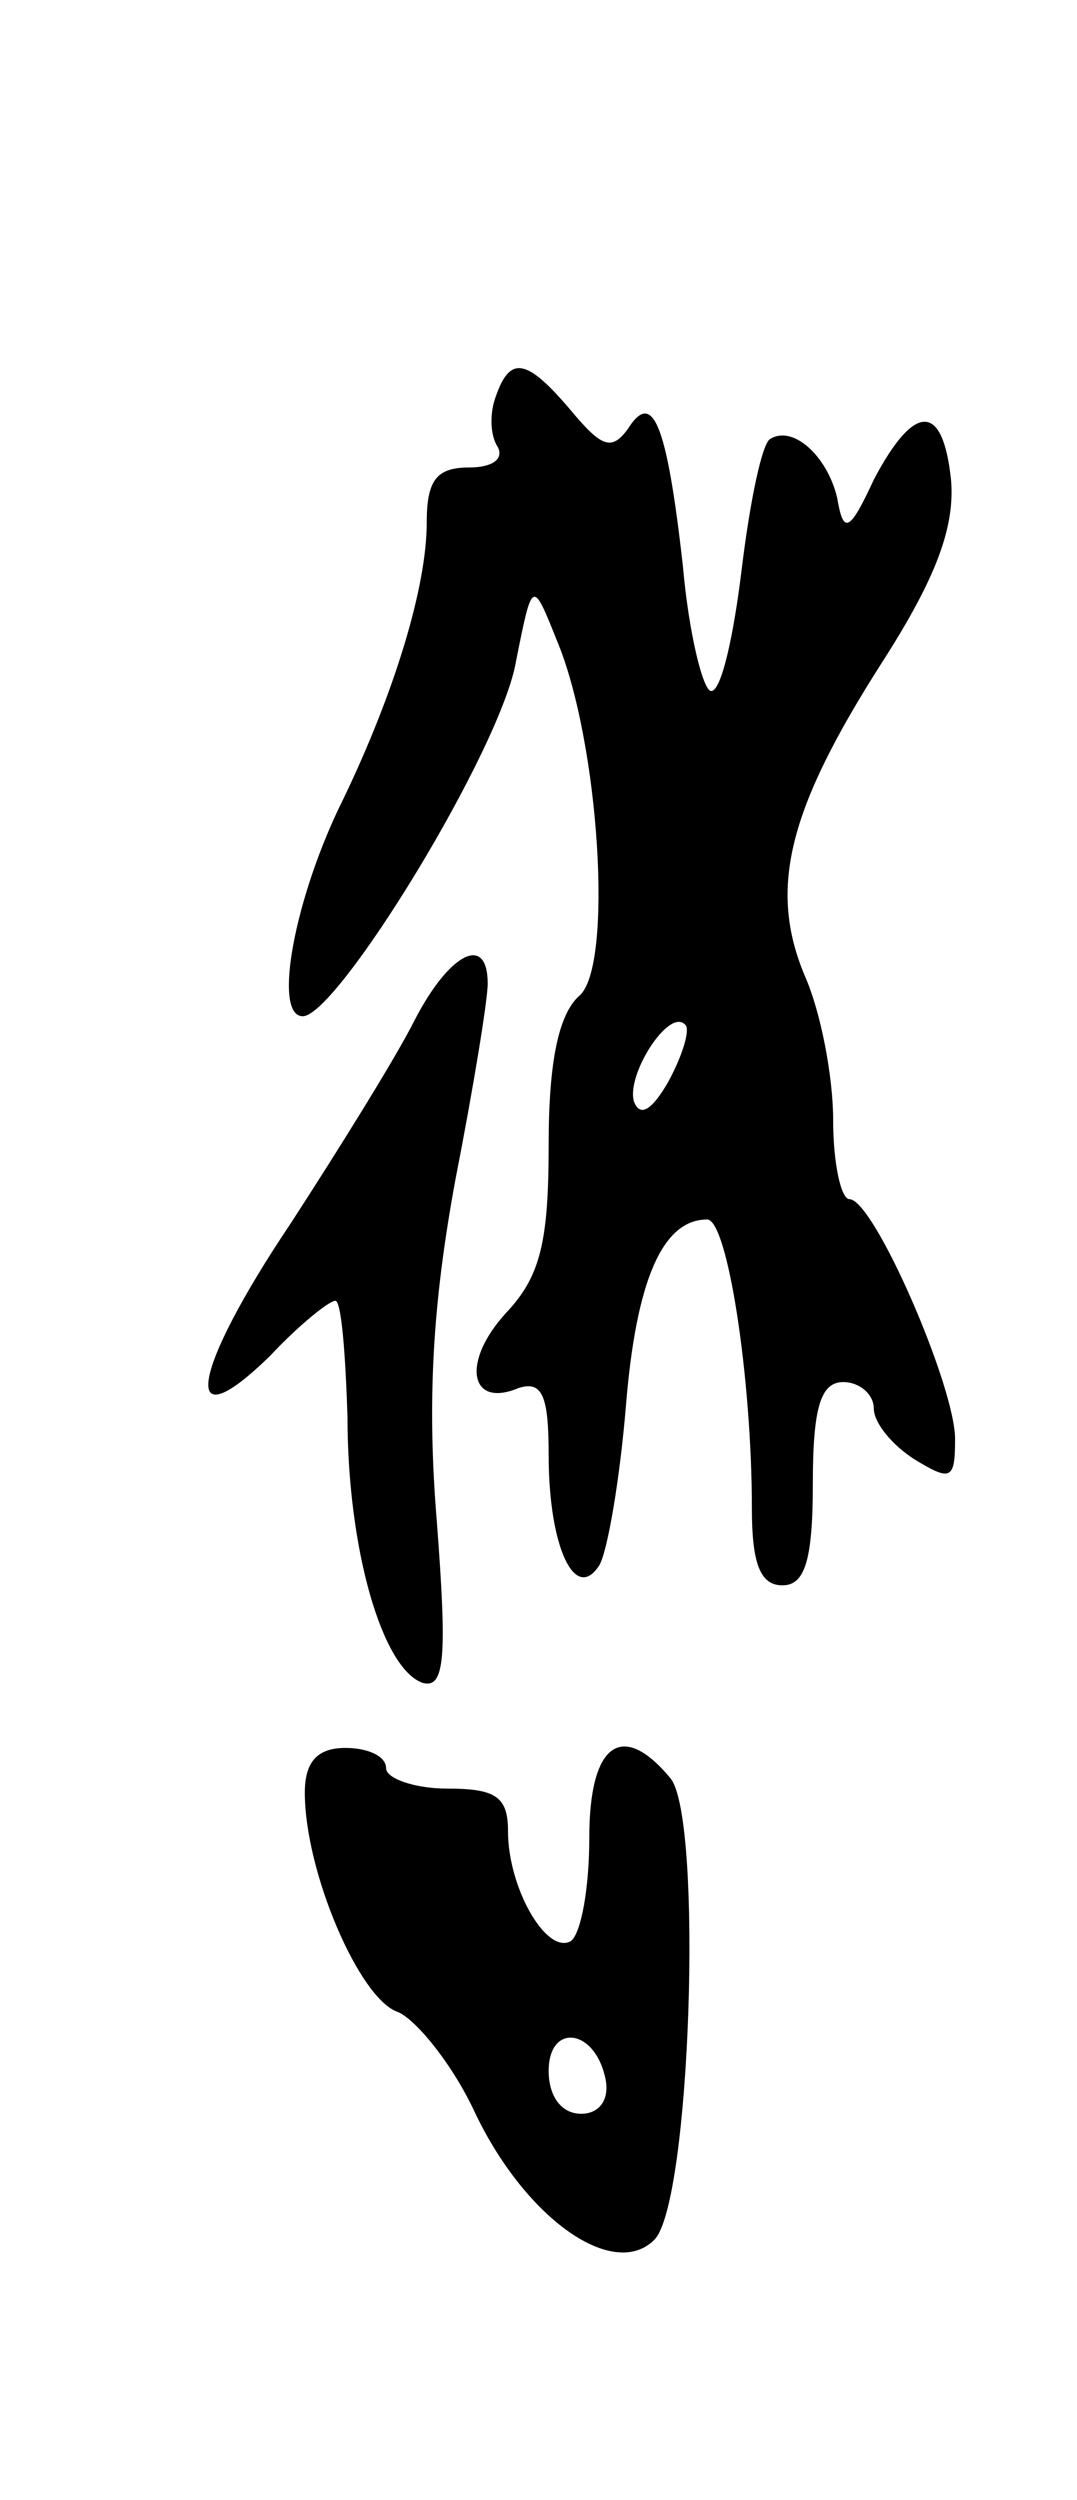
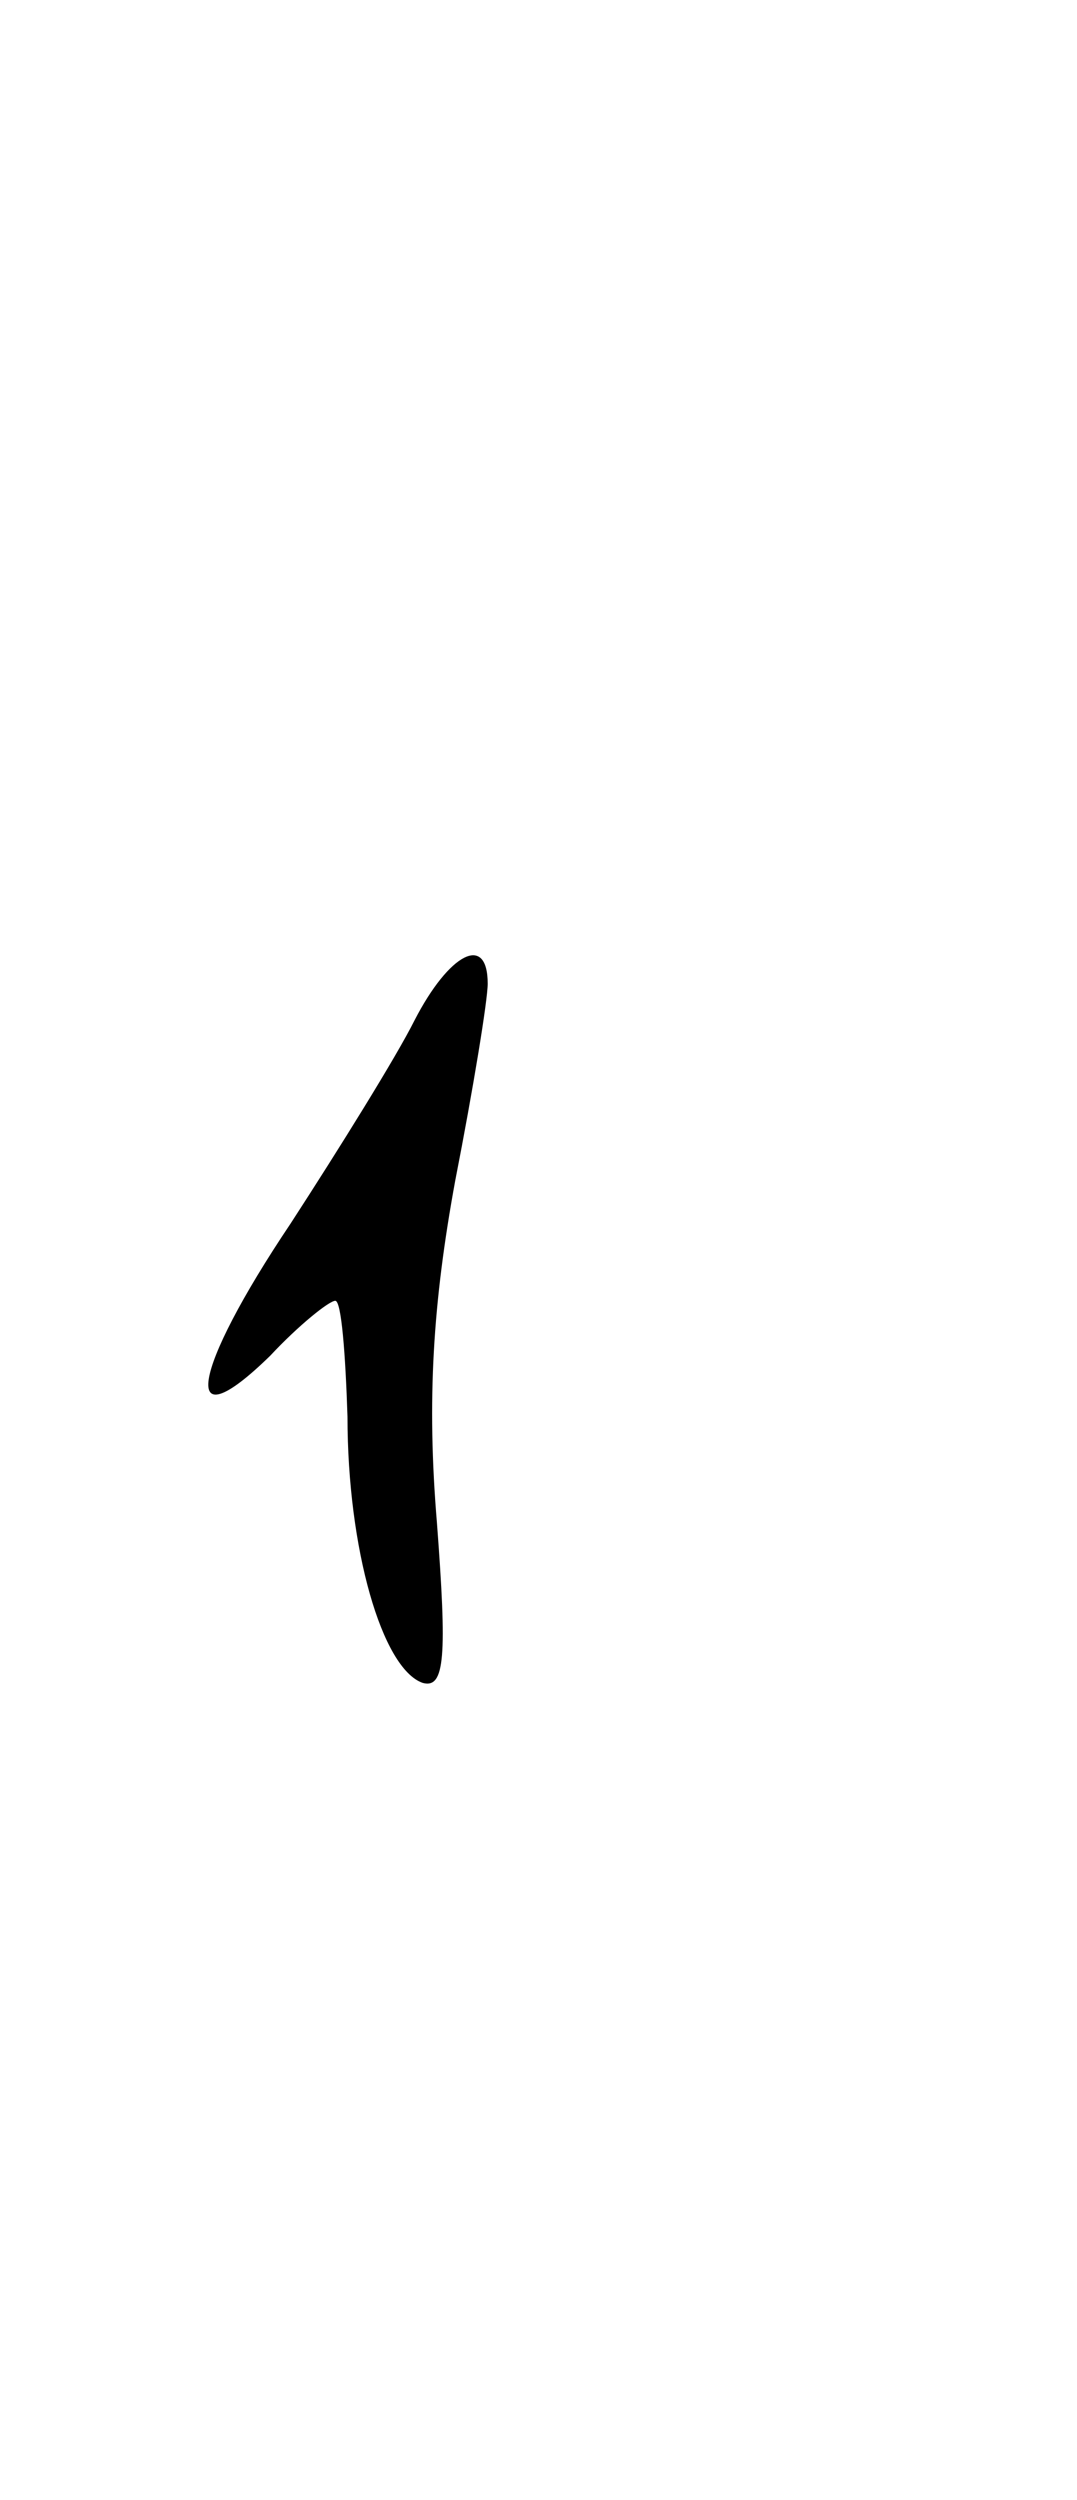
<svg xmlns="http://www.w3.org/2000/svg" version="1.0" width="53" height="123" viewBox="0 0 53 123">
  <g transform="translate(0,123) scale(0.1,-0.1)">
-     <path d="M244 1035 c-3 -8 -3 -19 1 -25 3 -6 -3 -10 -14 -10 -16 0 -21 -6 -21 -27 0 -32 -16 -84 -41 -136 -24 -48 -35 -107 -20 -107 17 0 98 132 105 175 8 40 8 40 20 10 21 -50 28 -161 11 -175 -10 -9 -15 -32 -15 -73 0 -48 -4 -65 -21 -83 -22 -24 -18 -47 6 -37 12 4 15 -4 15 -33 0 -45 13 -73 25 -54 4 7 10 42 13 78 5 62 18 92 40 92 10 0 22 -78 22 -142 0 -27 4 -38 15 -38 11 0 15 12 15 50 0 38 4 50 15 50 8 0 15 -6 15 -13 0 -7 9 -18 20 -25 18 -11 20 -10 20 10 0 26 -40 118 -52 118 -4 0 -8 17 -8 39 0 21 -6 53 -14 71 -18 43 -8 82 38 154 27 42 36 67 34 90 -4 38 -18 38 -38 0 -12 -26 -15 -27 -18 -9 -5 21 -22 36 -33 29 -4 -2 -10 -31 -14 -64 -4 -33 -10 -60 -15 -60 -4 0 -11 28 -14 62 -8 71 -15 86 -27 67 -8 -11 -13 -9 -28 9 -22 26 -30 27 -37 7z m85 -337 c-8 -14 -14 -18 -17 -10 -4 13 17 46 25 38 3 -2 -1 -15 -8 -28z" />
    <path d="M204 728 c-9 -18 -37 -63 -61 -100 -49 -73 -55 -109 -10 -65 14 15 29 27 32 27 3 0 5 -26 6 -57 0 -65 17 -124 37 -131 11 -3 12 13 7 79 -5 60 -2 108 9 168 9 46 16 89 16 97 0 25 -19 15 -36 -18z" />
-     <path d="M150 348 c0 -39 27 -102 46 -108 9 -4 27 -26 38 -50 25 -52 68 -82 88 -62 18 18 24 207 8 227 -24 29 -40 17 -40 -29 0 -25 -4 -47 -9 -51 -12 -7 -31 26 -31 54 0 17 -6 21 -30 21 -16 0 -30 5 -30 10 0 6 -9 10 -20 10 -14 0 -20 -7 -20 -22z m148 -141 c2 -10 -3 -17 -12 -17 -10 0 -16 9 -16 21 0 24 23 21 28 -4z" />
  </g>
</svg>